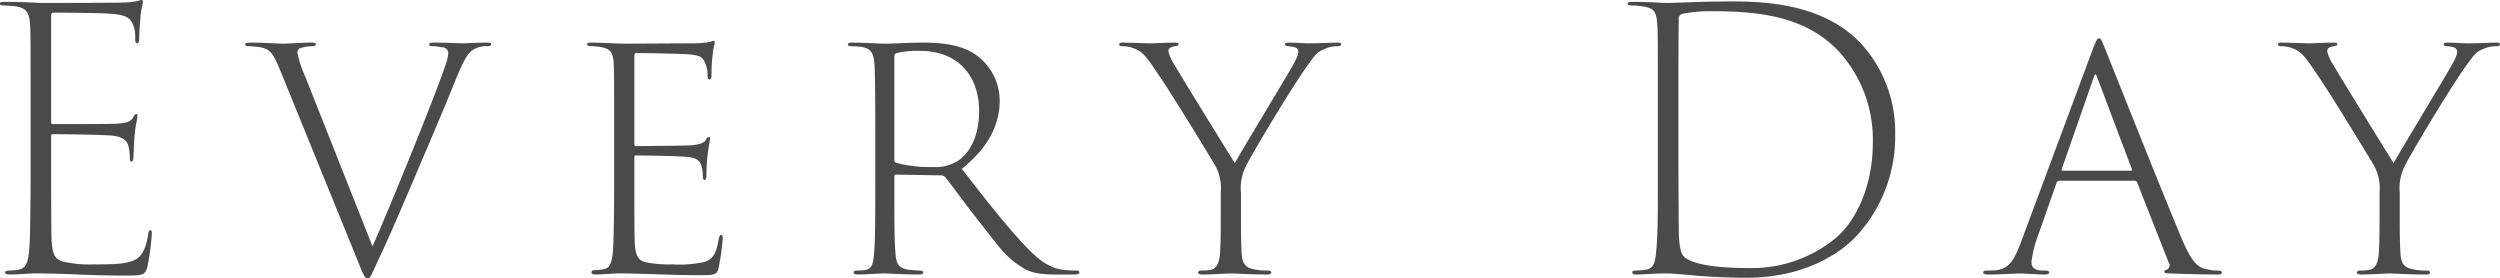
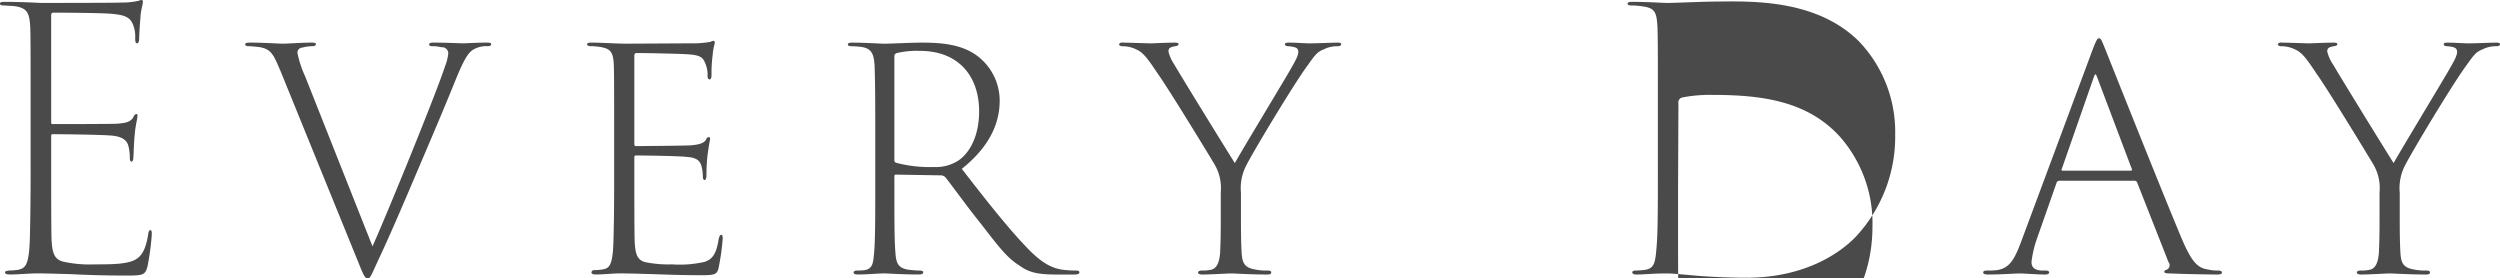
<svg xmlns="http://www.w3.org/2000/svg" id="index_mv05_txt01_pc.svg" width="415.91" height="46.312" viewBox="0 0 415.91 46.312">
  <defs>
    <style>
      .cls-1 {
        fill: #4a4a4a;
        fill-rule: evenodd;
      }
    </style>
  </defs>
-   <path id="Every_Day_のコピー" data-name="Every Day のコピー" class="cls-1" d="M756.843,593.015c0,5.4-.06,8.76-0.12,11.16-0.12,4.559-.66,5.159-1.92,5.459a11.8,11.8,0,0,1-1.56.12c-0.42.06-.66,0.12-0.66,0.3,0,0.24.24,0.36,0.84,0.36,1.32,0,3.3-.18,4.379-0.18,1.8,0,3.3.06,5.64,0.12,2.34,0.12,5.28.24,9.6,0.24,2.58,0,2.88-.18,3.24-1.5a41.569,41.569,0,0,0,.72-5.339c0-.36,0-0.72-0.24-0.72-0.18,0-.3.18-0.36,0.72-0.42,2.58-1.14,3.9-2.7,4.439-1.44.48-3.06,0.54-6.3,0.54a20.262,20.262,0,0,1-4.98-.42c-1.74-.36-1.98-1.619-2.1-3.779-0.06-1.5-.06-9.84-0.06-11.58v-5.58a0.257,0.257,0,0,1,.3-0.3c0.78,0,7.98.06,9.84,0.24,1.8,0.18,2.46.84,2.7,1.68a7.8,7.8,0,0,1,.24,1.86c0,0.48.06,0.78,0.3,0.78,0.18,0,.3-0.3.3-0.78,0.06-.66.06-2.22,0.24-3.9,0.12-1.44.42-2.4,0.42-2.76,0.06-.3,0-0.48-0.18-0.48a0.723,0.723,0,0,0-.48.54c-0.48.72-1.02,0.96-2.82,1.08-1.38.06-10.08,0.06-10.62,0.06-0.18,0-.24-0.06-0.24-0.36V567.456c0-.42.06-0.6,0.36-0.6,2.88,0,8.16.06,9.54,0.18,2.22,0.18,3.18.54,3.66,1.68a5.217,5.217,0,0,1,.42,2.4c0,0.54.06,0.84,0.3,0.84s0.36-.3.36-0.9c0.06-1.74.18-2.94,0.24-3.78,0.12-1.14.36-1.74,0.36-2.1,0.06-.24,0-0.42-0.18-0.42a1.031,1.031,0,0,0-.48.12,12.969,12.969,0,0,1-2.88.3c-1.44.06-12.72,0.06-13.44,0.06-2.339-.12-4.559-0.18-6-0.18-0.54,0-.78.06-0.78,0.3s0.24,0.3.72,0.3c0.54,0.06,1.5.06,2.1,0.18,1.74,0.36,2.1,1.14,2.22,3.48,0.06,1.92.06,3.66,0.06,13.14v10.559Zm54.539,15.419c0.84,2.1,1.08,2.64,1.56,2.64,0.42,0,.6-0.6,1.74-3.06,1.68-3.539,3.96-8.819,7.14-16.319,2.7-6.3,4.5-10.619,5.759-13.739,1.44-3.54,2.1-4.38,2.76-4.86a4.2,4.2,0,0,1,2.52-.66c0.42,0,.6-0.12.6-0.36,0-.18-0.24-0.24-0.72-0.24-1.5,0-3.54.12-3.9,0.12-0.66,0-3.06-.12-4.979-0.12-0.54,0-.72.12-0.72,0.3,0,0.24.24,0.3,0.6,0.3a5.567,5.567,0,0,1,1.439.18,1.012,1.012,0,0,1,1.14,1.08,8.231,8.231,0,0,1-.54,2.1c-1.2,3.78-8.819,22.619-12.059,29.939L802.5,577.416a17.136,17.136,0,0,1-1.26-3.84,0.816,0.816,0,0,1,.78-0.9,6.571,6.571,0,0,1,1.62-.24c0.48,0,.66-0.12.66-0.36,0-.18-0.24-0.24-0.78-0.24-1.32,0-4.079.18-4.679,0.18-0.66,0-3.36-.18-5.46-0.18-0.54,0-.84.06-0.84,0.3,0,0.18.18,0.3,0.6,0.3,0.36,0,.9.06,1.56,0.12,2.16,0.3,2.52,1.2,3.72,4.02Zm42.54-12.839c0,4.62-.06,7.32-0.12,9.42-0.12,3.839-.66,4.379-1.8,4.559a9.811,9.811,0,0,1-1.32.12,0.452,0.452,0,0,0-.54.36q0,0.36.72,0.36c1.2,0,2.94-.18,3.96-0.18,1.68,0,3.3.06,5.4,0.12s4.5,0.18,8.339.18c2.22,0,2.52-.18,2.76-1.32a39.643,39.643,0,0,0,.66-4.739c0-.24,0-0.66-0.24-0.66-0.18,0-.3.18-0.42,0.66-0.36,2.28-.9,3.359-2.34,3.839a18.7,18.7,0,0,1-5.4.42,19.682,19.682,0,0,1-4.44-.36c-1.44-.36-1.68-1.439-1.8-3.359-0.06-1.2-.06-7.86-0.06-9.42v-4.68a0.257,0.257,0,0,1,.3-0.3c0.78,0,6.84.06,8.4,0.24,1.8,0.12,2.219.72,2.459,1.5a7.082,7.082,0,0,1,.24,1.68c0,0.36.06,0.66,0.3,0.66,0.18,0,.24-0.24.3-0.6a29.077,29.077,0,0,1,.18-3.54c0.18-1.32.36-2.34,0.42-2.64q0-.36-0.18-0.36a0.52,0.52,0,0,0-.48.42c-0.36.6-1.14,0.84-2.639,0.96-1.2.06-8.52,0.12-9,.12-0.24,0-.3-0.12-0.3-0.42V574.116c0-.36.06-0.54,0.36-0.54,2.04,0,6.96.12,8.1,0.18,2.339,0.12,2.879.42,3.3,1.44a4.7,4.7,0,0,1,.42,2.16c0,0.42.12,0.6,0.36,0.6,0.18,0,.3-0.24.3-0.78a22.758,22.758,0,0,1,.18-3.18,9.766,9.766,0,0,1,.36-2.04c0-.24-0.06-0.42-0.18-0.42a1.382,1.382,0,0,0-.54.18,17.678,17.678,0,0,1-2.4.24c-1.26,0-11.34.06-11.94,0.06-2.22-.06-4.2-0.18-5.46-0.18-0.48,0-.72.06-0.72,0.3,0,0.18.24,0.3,0.66,0.3a9.629,9.629,0,0,1,1.8.18c1.5,0.3,1.86.9,1.98,2.82,0.06,1.68.06,3.12,0.06,11.159v9Zm43.44,0c0,5.82,0,9.54-.24,11.7-0.12,1.44-.36,2.22-1.56,2.4a9.334,9.334,0,0,1-1.2.06c-0.36,0-.6.12-0.6,0.3,0,0.24.18,0.36,0.72,0.36,1.5,0,3.48-.18,4.38-0.18,0.3,0,3.18.18,5.7,0.18,0.54,0,.78-0.12.78-0.36,0-.18-0.18-0.3-0.72-0.3-0.48,0-1.02-.06-1.62-0.12-1.859-.24-2.159-1.14-2.279-2.759-0.18-2.16-.18-5.22-0.18-10.26V594.1a0.242,0.242,0,0,1,.24-0.3l7.439,0.12a1.089,1.089,0,0,1,.84.36c1.14,1.44,3.78,5.1,5.82,7.62,2.7,3.48,4.32,5.7,6.36,6.959,1.5,1.08,2.76,1.56,6.119,1.56h3.12c0.6,0,.84-0.12.84-0.36,0-.18-0.12-0.3-0.6-0.3a12.631,12.631,0,0,1-1.38-.06c-2.34-.12-4.139-1.02-6.779-3.779-3.06-3.18-6.72-7.8-10.8-13.08,4.5-3.6,6.3-7.44,6.3-11.339a9.335,9.335,0,0,0-3.96-7.62c-2.58-1.8-5.88-2.04-9-2.04-1.62,0-5.459.18-6.179,0.18-0.54,0-3.48-.18-5.4-0.18-0.54,0-.72.12-0.72,0.3s0.18,0.3.6,0.3a13.8,13.8,0,0,1,1.68.12c1.5,0.24,2.04.96,2.16,3,0.06,1.62.12,3.12,0.12,11.039v9Zm3.18-21.359a0.567,0.567,0,0,1,.42-0.66,14.344,14.344,0,0,1,3.839-.36c6.36,0,9.84,4.14,9.84,10.079,0,3.96-1.5,6.9-3.54,8.22a6.868,6.868,0,0,1-3.96,1.02,21.823,21.823,0,0,1-6.359-.72,0.481,0.481,0,0,1-.24-0.54V574.236ZM954.841,601c0,1.56,0,3.84-.12,5.94-0.12,1.439-.54,2.519-1.56,2.7a6.851,6.851,0,0,1-1.5.12c-0.42,0-.6.18-0.6,0.3q0,0.36.72,0.36c1.44,0,4.32-.18,4.8-0.18s3.3,0.18,6,.18c0.48,0,.66-0.12.66-0.36,0-.18-0.18-0.3-0.6-0.3a9.542,9.542,0,0,1-2.1-.18c-1.74-.3-2.1-1.08-2.22-2.639-0.12-2.16-.12-4.14-0.12-5.94v-4.2a8.116,8.116,0,0,1,.9-4.56c1.08-2.16,7.559-12.959,10.019-16.379,1.26-1.74,1.68-2.46,2.82-2.88a4.815,4.815,0,0,1,2.34-.54c0.36,0,.6-0.12.6-0.36,0-.12-0.12-0.24-0.6-0.24-1.02,0-3.42.12-4.62,0.12-0.84,0-2.28-.12-3.54-0.12-0.48,0-.6.12-0.6,0.24,0,0.24.18,0.36,0.6,0.36,1.14,0.12,1.62.24,1.62,0.96,0,0.66-.6,1.68-1.5,3.24-1.14,1.98-7.859,13.079-9.059,15.239-0.96-1.5-9.18-14.819-10.02-16.319a7.02,7.02,0,0,1-1.02-2.22c0-.48.12-0.72,1.08-0.9,0.48-.06.6-0.18,0.6-0.36,0-.12-0.12-0.24-0.6-0.24-1.5,0-3.66.12-4.02,0.12-0.66,0-3.6-.12-4.619-0.12a0.612,0.612,0,0,0-.66.24c0,0.24.24,0.36,0.6,0.36a5.106,5.106,0,0,1,2.279.54c1.26,0.54,2.1,1.86,3.6,4.08,1.92,2.7,8.82,14.039,9.42,15.059a7.746,7.746,0,0,1,1.02,4.62V601Zm72.719-7.68c0,6.06,0,10.38-.24,12.78-0.18,2.279-.36,3.3-1.86,3.539a14.773,14.773,0,0,1-1.56.12c-0.42,0-.6.12-0.6,0.3q0,0.36.72,0.36c0.72,0,1.62-.06,2.7-0.12,1.02-.06,2.34-0.06,2.52-0.06,0.6,0,2.52.18,5.28,0.42,2.4,0.18,5.28.3,7.74,0.3,9.84,0,15.72-4.2,18.24-6.839a24.355,24.355,0,0,0,6.54-16.98,21.8,21.8,0,0,0-5.94-15.419c-6.84-6.9-17.28-6.78-23.1-6.72-2.88,0-7.44.24-9,.24-0.36,0-3.18-.18-5.64-0.18-0.6,0-.84.06-0.84,0.3s0.3,0.3.66,0.3a12.818,12.818,0,0,1,2.04.18c1.92,0.3,2.16,1.08,2.28,3.6,0.06,2.16.06,3.72,0.06,12.9v10.979Zm3.42-11.339c0-5.76,0-11.88.06-13.92a0.849,0.849,0,0,1,.66-1.02,24.11,24.11,0,0,1,5.16-.42c8.4,0,15.72,1.14,21,6.9a21.767,21.767,0,0,1,5.46,15c0,7.14-2.76,12.96-6.18,15.84a21.965,21.965,0,0,1-14.58,4.979c-7.02,0-9.78-1.02-10.68-1.92-0.6-.6-0.78-2.159-0.84-4.019,0-1.38-.06-6.36-0.06-12.72v-8.7Zm75.9,12.839a0.451,0.451,0,0,1,.42.3l5.22,13.259a0.807,0.807,0,0,1-.36,1.26,0.469,0.469,0,0,0-.36.3c0,0.18.18,0.3,0.96,0.3,2.82,0.12,6.78.18,7.86,0.18,0.6,0,.78-0.12.78-0.36,0-.18-0.24-0.3-0.66-0.3a7.109,7.109,0,0,1-1.68-.18c-1.68-.24-2.7-1.2-4.44-5.339-3.42-8.16-11.94-29.579-12.66-31.379-0.6-1.5-.72-1.74-1.02-1.74-0.24,0-.42.24-1.02,1.8l-11.88,31.919c-1.2,3.239-2.04,4.559-4.14,4.859a14.09,14.09,0,0,1-1.56.06c-0.48,0-.66.12-0.66,0.3,0,0.24.24,0.36,0.78,0.36,2.4,0,4.68-.18,5.28-0.18s3,0.18,4.26.18c0.42,0,.66-0.12.66-0.36,0-.12-0.12-0.3-0.6-0.3h-0.6c-1.26-.06-1.74-0.54-1.74-1.44a17.874,17.874,0,0,1,.96-4.019l3.18-9.06a0.5,0.5,0,0,1,.48-0.42h12.54Zm-12-1.68a0.173,0.173,0,0,1-.12-0.3l5.34-15.3c0.24-.6.3-0.54,0.54,0.06l5.76,15.239c0.06,0.12.06,0.3-.12,0.3h-11.4Zm52.74,7.86c0,1.56,0,3.84-.12,5.94-0.12,1.439-.54,2.519-1.56,2.7a6.851,6.851,0,0,1-1.5.12c-0.42,0-.6.18-0.6,0.3q0,0.36.72,0.36c1.44,0,4.32-.18,4.8-0.18s3.3,0.18,6,.18c0.48,0,.66-0.12.66-0.36,0-.18-0.18-0.3-0.6-0.3a9.542,9.542,0,0,1-2.1-.18c-1.74-.3-2.1-1.08-2.22-2.639-0.12-2.16-.12-4.14-0.12-5.94v-4.2a8.116,8.116,0,0,1,.9-4.56c1.08-2.16,7.56-12.959,10.02-16.379,1.26-1.74,1.68-2.46,2.82-2.88a4.815,4.815,0,0,1,2.34-.54c0.36,0,.6-0.12.6-0.36,0-.12-0.12-0.24-0.6-0.24-1.02,0-3.42.12-4.62,0.12-0.84,0-2.28-.12-3.54-0.12-0.48,0-.6.12-0.6,0.24,0,0.24.18,0.36,0.6,0.36,1.14,0.12,1.62.24,1.62,0.96,0,0.66-.6,1.68-1.5,3.24-1.14,1.98-7.86,13.079-9.06,15.239-0.96-1.5-9.18-14.819-10.02-16.319a7.02,7.02,0,0,1-1.02-2.22c0-.48.12-0.72,1.08-0.9,0.48-.06.6-0.18,0.6-0.36,0-.12-0.12-0.24-0.6-0.24-1.5,0-3.66.12-4.02,0.12-0.66,0-3.6-.12-4.62-0.12a0.612,0.612,0,0,0-.66.24c0,0.24.24,0.36,0.6,0.36a5.111,5.111,0,0,1,2.28.54c1.26,0.54,2.1,1.86,3.6,4.08,1.92,2.7,8.82,14.039,9.42,15.059a7.746,7.746,0,0,1,1.02,4.62V601Z" transform="translate(-751.75 -564.75)" />
+   <path id="Every_Day_のコピー" data-name="Every Day のコピー" class="cls-1" d="M756.843,593.015c0,5.4-.06,8.76-0.12,11.16-0.12,4.559-.66,5.159-1.92,5.459a11.8,11.8,0,0,1-1.56.12c-0.42.06-.66,0.12-0.66,0.3,0,0.24.24,0.36,0.84,0.36,1.32,0,3.3-.18,4.379-0.18,1.8,0,3.3.06,5.64,0.12,2.34,0.12,5.28.24,9.6,0.24,2.58,0,2.88-.18,3.24-1.5a41.569,41.569,0,0,0,.72-5.339c0-.36,0-0.72-0.24-0.72-0.18,0-.3.18-0.36,0.72-0.42,2.58-1.14,3.9-2.7,4.439-1.44.48-3.06,0.54-6.3,0.54a20.262,20.262,0,0,1-4.98-.42c-1.74-.36-1.98-1.619-2.1-3.779-0.06-1.5-.06-9.84-0.06-11.58v-5.58a0.257,0.257,0,0,1,.3-0.3c0.78,0,7.98.06,9.84,0.24,1.8,0.18,2.46.84,2.7,1.68a7.8,7.8,0,0,1,.24,1.86c0,0.48.06,0.78,0.3,0.78,0.18,0,.3-0.3.3-0.78,0.06-.66.06-2.22,0.24-3.9,0.12-1.44.42-2.4,0.42-2.76,0.06-.3,0-0.48-0.18-0.48a0.723,0.723,0,0,0-.48.54c-0.48.72-1.02,0.96-2.82,1.08-1.38.06-10.08,0.06-10.62,0.06-0.18,0-.24-0.06-0.24-0.36V567.456c0-.42.06-0.6,0.36-0.6,2.88,0,8.16.06,9.54,0.18,2.22,0.18,3.18.54,3.66,1.68a5.217,5.217,0,0,1,.42,2.4c0,0.54.06,0.84,0.3,0.84s0.36-.3.36-0.9c0.06-1.74.18-2.94,0.24-3.78,0.12-1.14.36-1.74,0.36-2.1,0.06-.24,0-0.42-0.18-0.42a1.031,1.031,0,0,0-.48.12,12.969,12.969,0,0,1-2.88.3c-1.44.06-12.72,0.06-13.44,0.06-2.339-.12-4.559-0.18-6-0.18-0.54,0-.78.06-0.78,0.3s0.24,0.3.72,0.3c0.54,0.06,1.5.06,2.1,0.18,1.74,0.36,2.1,1.14,2.22,3.48,0.06,1.92.06,3.66,0.06,13.14v10.559Zm54.539,15.419c0.84,2.1,1.08,2.64,1.56,2.64,0.42,0,.6-0.6,1.74-3.06,1.68-3.539,3.96-8.819,7.14-16.319,2.7-6.3,4.5-10.619,5.759-13.739,1.44-3.54,2.1-4.38,2.76-4.86a4.2,4.2,0,0,1,2.52-.66c0.42,0,.6-0.12.6-0.36,0-.18-0.24-0.24-0.72-0.24-1.5,0-3.54.12-3.9,0.12-0.66,0-3.06-.12-4.979-0.12-0.54,0-.72.12-0.72,0.3,0,0.24.24,0.3,0.6,0.3a5.567,5.567,0,0,1,1.439.18,1.012,1.012,0,0,1,1.14,1.08,8.231,8.231,0,0,1-.54,2.1c-1.2,3.78-8.819,22.619-12.059,29.939L802.5,577.416a17.136,17.136,0,0,1-1.26-3.84,0.816,0.816,0,0,1,.78-0.9,6.571,6.571,0,0,1,1.62-.24c0.48,0,.66-0.12.66-0.36,0-.18-0.24-0.24-0.78-0.24-1.32,0-4.079.18-4.679,0.18-0.66,0-3.36-.18-5.46-0.18-0.54,0-.84.06-0.84,0.3,0,0.18.18,0.3,0.6,0.3,0.36,0,.9.06,1.56,0.12,2.16,0.3,2.52,1.2,3.72,4.02Zm42.54-12.839c0,4.62-.06,7.32-0.12,9.42-0.12,3.839-.66,4.379-1.8,4.559a9.811,9.811,0,0,1-1.32.12,0.452,0.452,0,0,0-.54.36q0,0.36.72,0.36c1.2,0,2.94-.18,3.96-0.18,1.68,0,3.3.06,5.4,0.12s4.5,0.18,8.339.18c2.22,0,2.52-.18,2.76-1.32a39.643,39.643,0,0,0,.66-4.739c0-.24,0-0.66-0.24-0.66-0.18,0-.3.18-0.42,0.66-0.36,2.28-.9,3.359-2.34,3.839a18.7,18.7,0,0,1-5.4.42,19.682,19.682,0,0,1-4.44-.36c-1.44-.36-1.68-1.439-1.8-3.359-0.06-1.2-.06-7.86-0.06-9.42v-4.68a0.257,0.257,0,0,1,.3-0.3c0.78,0,6.84.06,8.4,0.24,1.8,0.12,2.219.72,2.459,1.5a7.082,7.082,0,0,1,.24,1.68c0,0.36.06,0.66,0.3,0.66,0.18,0,.24-0.24.3-0.6a29.077,29.077,0,0,1,.18-3.54c0.18-1.32.36-2.34,0.42-2.64q0-.36-0.18-0.36a0.52,0.52,0,0,0-.48.42c-0.36.6-1.14,0.84-2.639,0.96-1.2.06-8.52,0.12-9,.12-0.24,0-.3-0.12-0.3-0.42V574.116c0-.36.06-0.54,0.36-0.54,2.04,0,6.96.12,8.1,0.18,2.339,0.12,2.879.42,3.3,1.44a4.7,4.7,0,0,1,.42,2.16c0,0.42.12,0.6,0.36,0.6,0.18,0,.3-0.24.3-0.78a22.758,22.758,0,0,1,.18-3.18,9.766,9.766,0,0,1,.36-2.04c0-.24-0.06-0.42-0.18-0.42a1.382,1.382,0,0,0-.54.18,17.678,17.678,0,0,1-2.4.24c-1.26,0-11.34.06-11.94,0.06-2.22-.06-4.2-0.18-5.46-0.18-0.48,0-.72.06-0.72,0.3,0,0.18.24,0.3,0.66,0.3a9.629,9.629,0,0,1,1.8.18c1.5,0.3,1.86.9,1.98,2.82,0.06,1.68.06,3.12,0.06,11.159v9Zm43.44,0c0,5.82,0,9.54-.24,11.7-0.12,1.44-.36,2.22-1.56,2.4a9.334,9.334,0,0,1-1.2.06c-0.36,0-.6.12-0.6,0.3,0,0.24.18,0.36,0.72,0.36,1.5,0,3.48-.18,4.38-0.18,0.3,0,3.18.18,5.7,0.18,0.54,0,.78-0.12.78-0.36,0-.18-0.18-0.3-0.72-0.3-0.48,0-1.02-.06-1.62-0.12-1.859-.24-2.159-1.14-2.279-2.759-0.18-2.16-.18-5.22-0.18-10.26V594.1a0.242,0.242,0,0,1,.24-0.3l7.439,0.12a1.089,1.089,0,0,1,.84.36c1.14,1.44,3.78,5.1,5.82,7.62,2.7,3.48,4.32,5.7,6.36,6.959,1.5,1.08,2.76,1.56,6.119,1.56h3.12c0.6,0,.84-0.12.84-0.36,0-.18-0.12-0.3-0.6-0.3a12.631,12.631,0,0,1-1.38-.06c-2.34-.12-4.139-1.02-6.779-3.779-3.06-3.18-6.72-7.8-10.8-13.08,4.5-3.6,6.3-7.44,6.3-11.339a9.335,9.335,0,0,0-3.96-7.62c-2.58-1.8-5.88-2.04-9-2.04-1.62,0-5.459.18-6.179,0.18-0.54,0-3.48-.18-5.4-0.18-0.54,0-.72.12-0.72,0.3s0.18,0.3.6,0.3a13.8,13.8,0,0,1,1.68.12c1.5,0.24,2.04.96,2.16,3,0.06,1.62.12,3.12,0.12,11.039v9Zm3.18-21.359a0.567,0.567,0,0,1,.42-0.66,14.344,14.344,0,0,1,3.839-.36c6.36,0,9.84,4.14,9.84,10.079,0,3.96-1.5,6.9-3.54,8.22a6.868,6.868,0,0,1-3.96,1.02,21.823,21.823,0,0,1-6.359-.72,0.481,0.481,0,0,1-.24-0.54V574.236ZM954.841,601c0,1.56,0,3.84-.12,5.94-0.12,1.439-.54,2.519-1.56,2.7a6.851,6.851,0,0,1-1.5.12c-0.42,0-.6.18-0.6,0.3q0,0.36.72,0.36c1.44,0,4.32-.18,4.8-0.18s3.3,0.18,6,.18c0.48,0,.66-0.12.66-0.36,0-.18-0.18-0.3-0.6-0.3a9.542,9.542,0,0,1-2.1-.18c-1.74-.3-2.1-1.08-2.22-2.639-0.12-2.16-.12-4.14-0.12-5.94v-4.2a8.116,8.116,0,0,1,.9-4.56c1.08-2.16,7.559-12.959,10.019-16.379,1.26-1.74,1.68-2.46,2.82-2.88a4.815,4.815,0,0,1,2.34-.54c0.36,0,.6-0.12.6-0.36,0-.12-0.12-0.24-0.6-0.24-1.02,0-3.42.12-4.62,0.12-0.84,0-2.28-.12-3.54-0.12-0.48,0-.6.12-0.6,0.24,0,0.24.18,0.36,0.6,0.36,1.14,0.12,1.62.24,1.62,0.96,0,0.66-.6,1.68-1.5,3.24-1.14,1.98-7.859,13.079-9.059,15.239-0.96-1.5-9.18-14.819-10.02-16.319a7.02,7.02,0,0,1-1.02-2.22c0-.48.12-0.72,1.08-0.9,0.48-.06.6-0.18,0.6-0.36,0-.12-0.12-0.24-0.6-0.24-1.5,0-3.66.12-4.02,0.12-0.66,0-3.6-.12-4.619-0.12a0.612,0.612,0,0,0-.66.24c0,0.24.24,0.36,0.6,0.36a5.106,5.106,0,0,1,2.279.54c1.26,0.54,2.1,1.86,3.6,4.08,1.92,2.7,8.82,14.039,9.42,15.059a7.746,7.746,0,0,1,1.02,4.62V601Zm72.719-7.68c0,6.06,0,10.38-.24,12.78-0.18,2.279-.36,3.3-1.86,3.539a14.773,14.773,0,0,1-1.56.12c-0.42,0-.6.12-0.6,0.3q0,0.36.72,0.36c0.72,0,1.62-.06,2.7-0.12,1.02-.06,2.34-0.06,2.52-0.06,0.6,0,2.52.18,5.28,0.42,2.4,0.18,5.28.3,7.74,0.3,9.84,0,15.72-4.2,18.24-6.839a24.355,24.355,0,0,0,6.54-16.98,21.8,21.8,0,0,0-5.94-15.419c-6.84-6.9-17.28-6.78-23.1-6.72-2.88,0-7.44.24-9,.24-0.36,0-3.18-.18-5.64-0.18-0.6,0-.84.06-0.84,0.3s0.3,0.3.66,0.3a12.818,12.818,0,0,1,2.04.18c1.92,0.3,2.16,1.08,2.28,3.6,0.06,2.16.06,3.72,0.06,12.9v10.979Zm3.42-11.339a0.849,0.849,0,0,1,.66-1.02,24.11,24.11,0,0,1,5.16-.42c8.4,0,15.72,1.14,21,6.9a21.767,21.767,0,0,1,5.46,15c0,7.14-2.76,12.96-6.18,15.84a21.965,21.965,0,0,1-14.58,4.979c-7.02,0-9.78-1.02-10.68-1.92-0.6-.6-0.78-2.159-0.84-4.019,0-1.38-.06-6.36-0.06-12.72v-8.7Zm75.9,12.839a0.451,0.451,0,0,1,.42.3l5.22,13.259a0.807,0.807,0,0,1-.36,1.26,0.469,0.469,0,0,0-.36.3c0,0.18.18,0.3,0.96,0.3,2.82,0.12,6.78.18,7.86,0.18,0.6,0,.78-0.12.78-0.36,0-.18-0.24-0.3-0.66-0.3a7.109,7.109,0,0,1-1.68-.18c-1.68-.24-2.7-1.2-4.44-5.339-3.42-8.16-11.94-29.579-12.66-31.379-0.6-1.5-.72-1.74-1.02-1.74-0.24,0-.42.24-1.02,1.8l-11.88,31.919c-1.2,3.239-2.04,4.559-4.14,4.859a14.09,14.09,0,0,1-1.56.06c-0.48,0-.66.12-0.66,0.3,0,0.24.24,0.36,0.78,0.36,2.4,0,4.68-.18,5.28-0.18s3,0.18,4.26.18c0.42,0,.66-0.12.66-0.36,0-.12-0.12-0.3-0.6-0.3h-0.6c-1.26-.06-1.74-0.54-1.74-1.44a17.874,17.874,0,0,1,.96-4.019l3.18-9.06a0.5,0.5,0,0,1,.48-0.42h12.54Zm-12-1.68a0.173,0.173,0,0,1-.12-0.3l5.34-15.3c0.24-.6.3-0.54,0.54,0.06l5.76,15.239c0.06,0.12.06,0.3-.12,0.3h-11.4Zm52.74,7.86c0,1.56,0,3.84-.12,5.94-0.12,1.439-.54,2.519-1.56,2.7a6.851,6.851,0,0,1-1.5.12c-0.42,0-.6.18-0.6,0.3q0,0.36.72,0.36c1.44,0,4.32-.18,4.8-0.18s3.3,0.18,6,.18c0.48,0,.66-0.12.66-0.36,0-.18-0.18-0.3-0.6-0.3a9.542,9.542,0,0,1-2.1-.18c-1.74-.3-2.1-1.08-2.22-2.639-0.12-2.16-.12-4.14-0.12-5.94v-4.2a8.116,8.116,0,0,1,.9-4.56c1.08-2.16,7.56-12.959,10.02-16.379,1.26-1.74,1.68-2.46,2.82-2.88a4.815,4.815,0,0,1,2.34-.54c0.36,0,.6-0.12.6-0.36,0-.12-0.12-0.24-0.6-0.24-1.02,0-3.42.12-4.62,0.12-0.84,0-2.28-.12-3.54-0.12-0.48,0-.6.12-0.6,0.24,0,0.24.18,0.36,0.6,0.36,1.14,0.12,1.62.24,1.62,0.96,0,0.66-.6,1.68-1.5,3.24-1.14,1.98-7.86,13.079-9.06,15.239-0.96-1.5-9.18-14.819-10.02-16.319a7.02,7.02,0,0,1-1.02-2.22c0-.48.12-0.72,1.08-0.9,0.48-.06.6-0.18,0.6-0.36,0-.12-0.12-0.24-0.6-0.24-1.5,0-3.66.12-4.02,0.12-0.66,0-3.6-.12-4.62-0.12a0.612,0.612,0,0,0-.66.24c0,0.24.24,0.36,0.6,0.36a5.111,5.111,0,0,1,2.28.54c1.26,0.54,2.1,1.86,3.6,4.08,1.92,2.7,8.82,14.039,9.42,15.059a7.746,7.746,0,0,1,1.02,4.62V601Z" transform="translate(-751.75 -564.75)" />
</svg>